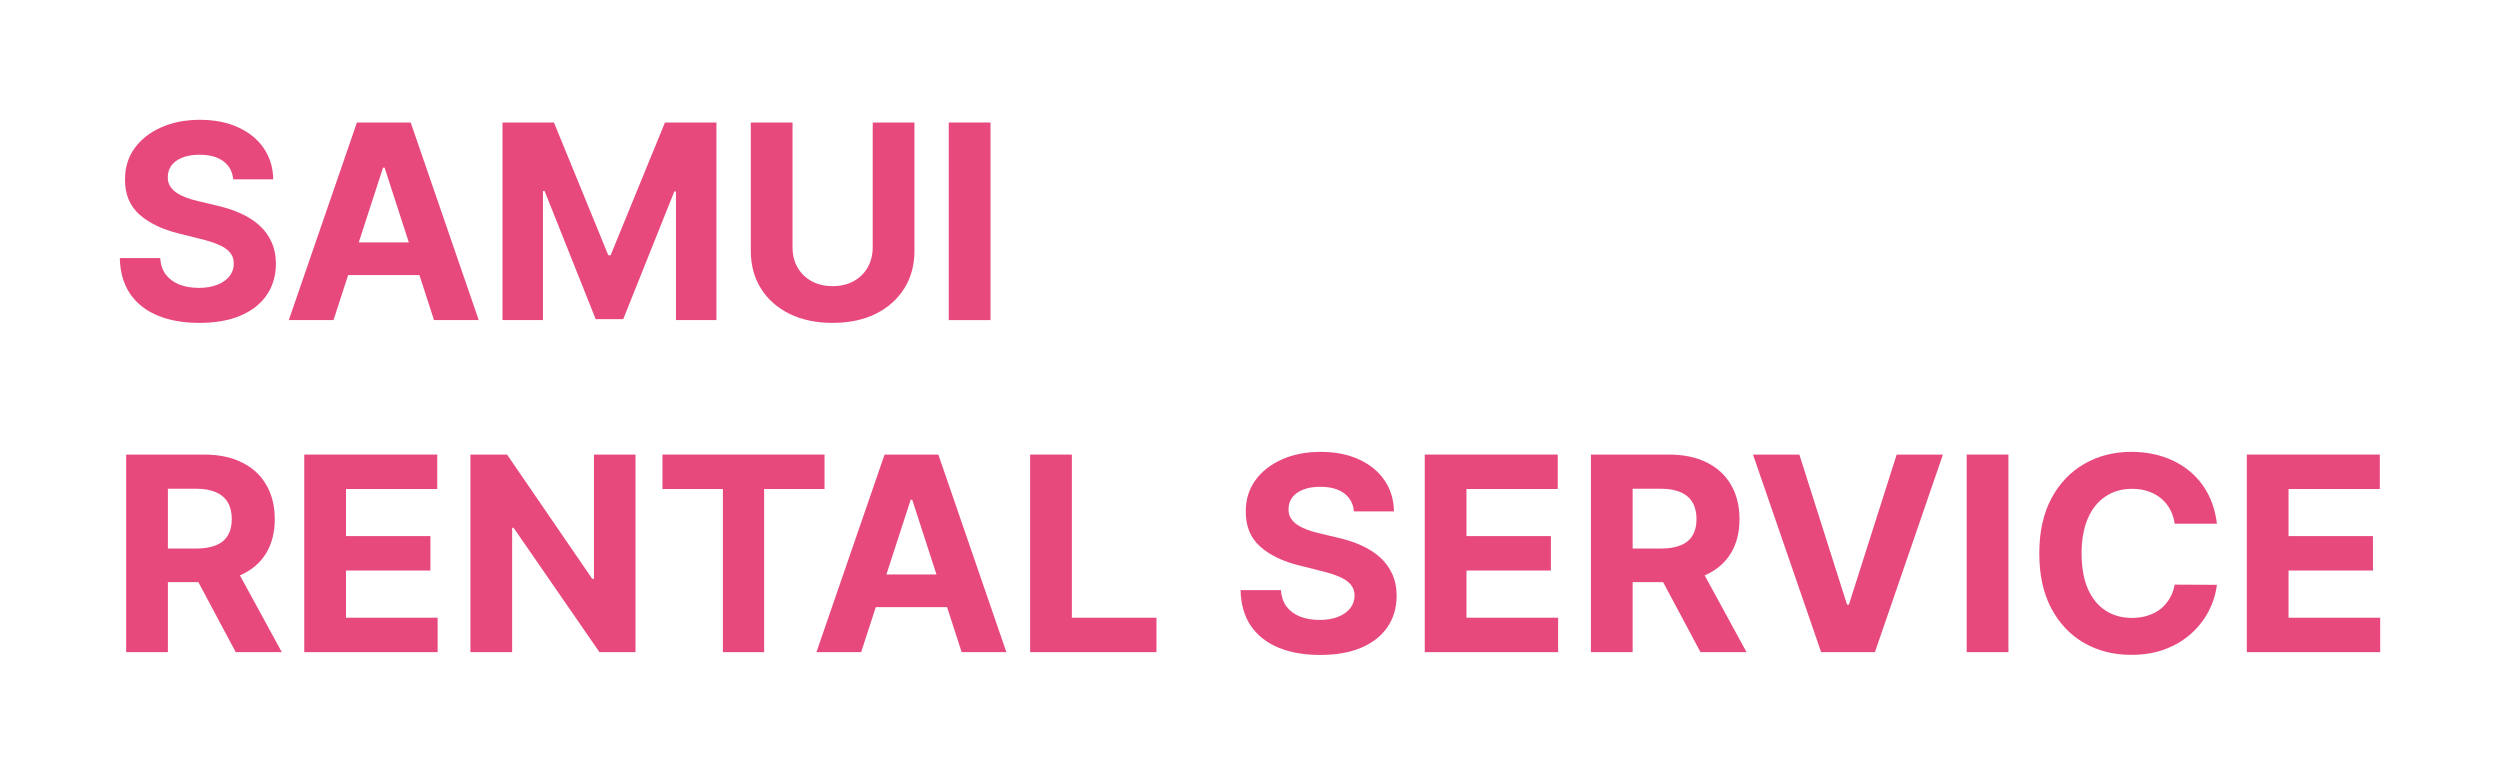
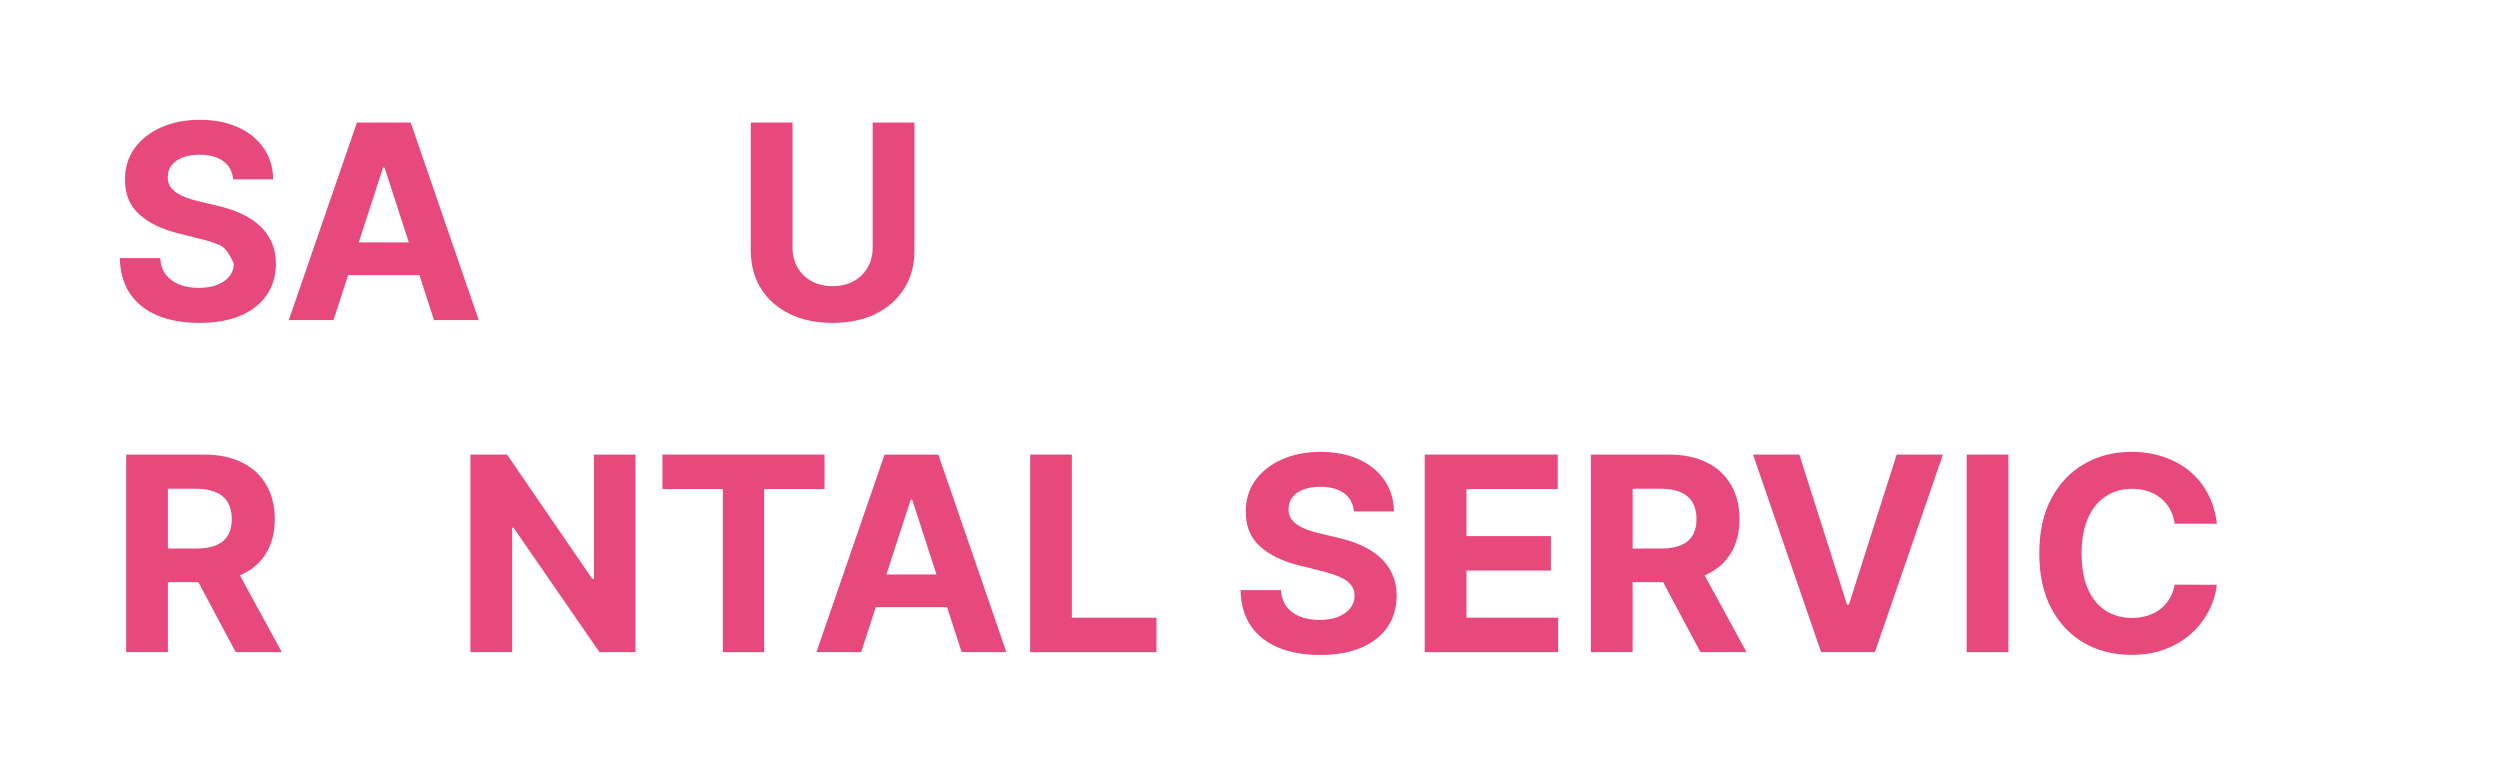
<svg xmlns="http://www.w3.org/2000/svg" width="313" height="97" viewBox="0 0 313 97" fill="none">
  <g filter="url(#filter0_d_2314_5208)">
-     <path d="M29.201 14.453C29.105 13.478 28.69 12.722 27.958 12.182C27.226 11.642 26.233 11.373 24.978 11.373C24.125 11.373 23.406 11.493 22.818 11.735C22.231 11.969 21.781 12.295 21.467 12.713C21.161 13.132 21.009 13.607 21.009 14.139C20.992 14.582 21.085 14.968 21.286 15.298C21.495 15.629 21.781 15.914 22.143 16.156C22.505 16.39 22.923 16.595 23.398 16.772C23.872 16.941 24.379 17.086 24.918 17.207L27.138 17.738C28.216 17.98 29.205 18.302 30.106 18.705C31.007 19.107 31.787 19.602 32.447 20.19C33.106 20.778 33.617 21.471 33.979 22.268C34.349 23.065 34.538 23.979 34.546 25.01C34.538 26.524 34.152 27.836 33.388 28.948C32.632 30.051 31.538 30.909 30.106 31.52C28.682 32.124 26.965 32.426 24.954 32.426C22.959 32.426 21.222 32.12 19.742 31.509C18.27 30.896 17.119 29.991 16.291 28.791C15.471 27.583 15.04 26.089 15 24.309H20.055C20.112 25.139 20.349 25.831 20.767 26.387C21.194 26.934 21.761 27.349 22.468 27.631C23.184 27.905 23.993 28.042 24.894 28.042C25.778 28.042 26.547 27.913 27.198 27.655C27.858 27.398 28.369 27.039 28.73 26.58C29.092 26.121 29.273 25.594 29.273 24.998C29.273 24.442 29.108 23.975 28.779 23.597C28.457 23.218 27.982 22.896 27.355 22.63C26.736 22.365 25.976 22.123 25.075 21.906L22.384 21.229C20.301 20.722 18.656 19.929 17.449 18.85C16.243 17.77 15.643 16.317 15.652 14.489C15.643 12.991 16.042 11.683 16.846 10.563C17.658 9.444 18.772 8.57 20.188 7.942C21.604 7.314 23.212 7 25.014 7C26.848 7 28.449 7.314 29.816 7.942C31.192 8.57 32.262 9.444 33.026 10.563C33.79 11.683 34.184 12.979 34.208 14.453H29.201Z" fill="#E8497D" />
+     <path d="M29.201 14.453C29.105 13.478 28.69 12.722 27.958 12.182C27.226 11.642 26.233 11.373 24.978 11.373C24.125 11.373 23.406 11.493 22.818 11.735C22.231 11.969 21.781 12.295 21.467 12.713C21.161 13.132 21.009 13.607 21.009 14.139C20.992 14.582 21.085 14.968 21.286 15.298C21.495 15.629 21.781 15.914 22.143 16.156C22.505 16.39 22.923 16.595 23.398 16.772C23.872 16.941 24.379 17.086 24.918 17.207L27.138 17.738C28.216 17.98 29.205 18.302 30.106 18.705C31.007 19.107 31.787 19.602 32.447 20.19C33.106 20.778 33.617 21.471 33.979 22.268C34.349 23.065 34.538 23.979 34.546 25.01C34.538 26.524 34.152 27.836 33.388 28.948C32.632 30.051 31.538 30.909 30.106 31.52C28.682 32.124 26.965 32.426 24.954 32.426C22.959 32.426 21.222 32.12 19.742 31.509C18.27 30.896 17.119 29.991 16.291 28.791C15.471 27.583 15.04 26.089 15 24.309H20.055C20.112 25.139 20.349 25.831 20.767 26.387C21.194 26.934 21.761 27.349 22.468 27.631C23.184 27.905 23.993 28.042 24.894 28.042C25.778 28.042 26.547 27.913 27.198 27.655C27.858 27.398 28.369 27.039 28.73 26.58C29.092 26.121 29.273 25.594 29.273 24.998C28.457 23.218 27.982 22.896 27.355 22.63C26.736 22.365 25.976 22.123 25.075 21.906L22.384 21.229C20.301 20.722 18.656 19.929 17.449 18.85C16.243 17.77 15.643 16.317 15.652 14.489C15.643 12.991 16.042 11.683 16.846 10.563C17.658 9.444 18.772 8.57 20.188 7.942C21.604 7.314 23.212 7 25.014 7C26.848 7 28.449 7.314 29.816 7.942C31.192 8.57 32.262 9.444 33.026 10.563C33.79 11.683 34.184 12.979 34.208 14.453H29.201Z" fill="#E8497D" />
    <path d="M41.755 32.076H36.157L44.687 7.338H51.419L59.938 32.076H54.339L48.15 12.991H47.957L41.755 32.076ZM41.405 22.352H54.629V26.435H41.405V22.352Z" fill="#E8497D" />
-     <path d="M62.912 7.338H69.355L76.159 23.959H76.449L83.254 7.338H89.697V32.076H84.629V15.975H84.424L78.03 31.955H74.579L68.184 15.914H67.979V32.076H62.912V7.338Z" fill="#E8497D" />
    <path d="M109.264 7.338H114.488V23.403C114.488 25.207 114.058 26.785 113.197 28.138C112.345 29.491 111.15 30.546 109.614 31.303C108.078 32.052 106.288 32.426 104.245 32.426C102.194 32.426 100.4 32.052 98.864 31.303C97.327 30.546 96.133 29.491 95.28 28.138C94.427 26.785 94.001 25.207 94.001 23.403V7.338H99.225V22.956C99.225 23.899 99.431 24.736 99.841 25.469C100.259 26.202 100.846 26.777 101.602 27.196C102.359 27.615 103.239 27.824 104.245 27.824C105.258 27.824 106.139 27.615 106.887 27.196C107.643 26.777 108.226 26.202 108.637 25.469C109.055 24.736 109.264 23.899 109.264 22.956V7.338Z" fill="#E8497D" />
-     <path d="M124.011 7.338V32.076H118.787V7.338H124.011Z" fill="#E8497D" />
    <path d="M15.796 73.65V48.912H25.545C27.411 48.912 29.004 49.246 30.323 49.914C31.65 50.575 32.66 51.513 33.352 52.729C34.051 53.937 34.401 55.358 34.401 56.993C34.401 58.635 34.047 60.049 33.339 61.232C32.632 62.408 31.606 63.31 30.263 63.938C28.927 64.566 27.311 64.88 25.412 64.88H18.885V60.677H24.568C25.565 60.677 26.394 60.54 27.053 60.266C27.713 59.992 28.204 59.582 28.525 59.034C28.855 58.486 29.02 57.806 29.02 56.993C29.02 56.171 28.855 55.479 28.525 54.915C28.204 54.351 27.709 53.925 27.041 53.635C26.382 53.337 25.549 53.188 24.544 53.188H21.021V73.65H15.796ZM29.141 62.392L35.282 73.65H29.515L23.506 62.392H29.141Z" fill="#E8497D" />
-     <path d="M38.093 73.65V48.912H54.743V53.224H43.318V59.119H53.887V63.431H43.318V69.338H54.792V73.65H38.093Z" fill="#E8497D" />
    <path d="M79.565 48.912V73.65H75.052L64.302 58.08H64.121V73.65H58.897V48.912H63.482L74.148 64.47H74.365V48.912H79.565Z" fill="#E8497D" />
    <path d="M82.94 53.224V48.912H103.234V53.224H95.669V73.65H90.505V53.224H82.94Z" fill="#E8497D" />
    <path d="M107.816 73.65H102.218L110.748 48.912H117.48L125.999 73.65H120.4L114.211 54.565H114.018L107.816 73.65ZM107.466 63.926H120.69V68.009H107.466V63.926Z" fill="#E8497D" />
    <path d="M128.973 73.65V48.912H134.197V69.338H144.791V73.65H128.973Z" fill="#E8497D" />
    <path d="M169.519 56.026C169.422 55.052 169.008 54.295 168.276 53.755C167.544 53.216 166.55 52.946 165.296 52.946C164.443 52.946 163.723 53.067 163.136 53.309C162.549 53.542 162.098 53.868 161.785 54.287C161.479 54.706 161.326 55.181 161.326 55.712C161.31 56.155 161.403 56.542 161.604 56.872C161.813 57.202 162.098 57.488 162.46 57.73C162.822 57.963 163.241 58.168 163.715 58.346C164.19 58.515 164.696 58.66 165.235 58.78L167.455 59.312C168.533 59.553 169.523 59.876 170.423 60.278C171.324 60.681 172.105 61.176 172.764 61.764C173.424 62.352 173.935 63.044 174.296 63.842C174.666 64.639 174.855 65.553 174.864 66.583C174.855 68.097 174.469 69.41 173.705 70.521C172.949 71.624 171.855 72.482 170.423 73.094C169 73.698 167.282 74 165.272 74C163.277 74 161.539 73.694 160.059 73.082C158.587 72.47 157.437 71.564 156.609 70.364C155.788 69.156 155.358 67.662 155.318 65.883H160.373C160.429 66.712 160.667 67.405 161.085 67.96C161.511 68.508 162.078 68.923 162.786 69.205C163.502 69.478 164.31 69.615 165.211 69.615C166.096 69.615 166.864 69.486 167.516 69.229C168.175 68.971 168.686 68.613 169.048 68.154C169.41 67.695 169.591 67.167 169.591 66.571C169.591 66.016 169.426 65.549 169.096 65.17C168.775 64.792 168.3 64.47 167.673 64.204C167.053 63.938 166.293 63.697 165.392 63.479L162.702 62.803C160.618 62.295 158.973 61.502 157.767 60.423C156.56 59.344 155.961 57.891 155.969 56.063C155.961 54.565 156.359 53.256 157.164 52.137C157.976 51.017 159.09 50.144 160.506 49.516C161.921 48.888 163.53 48.574 165.332 48.574C167.166 48.574 168.766 48.888 170.134 49.516C171.509 50.144 172.579 51.017 173.343 52.137C174.107 53.256 174.502 54.553 174.526 56.026H169.519Z" fill="#E8497D" />
    <path d="M178.378 73.65V48.912H195.028V53.224H183.602V59.119H194.171V63.431H183.602V69.338H195.076V73.65H178.378Z" fill="#E8497D" />
    <path d="M199.181 73.65V48.912H208.93C210.796 48.912 212.389 49.246 213.708 49.914C215.035 50.575 216.045 51.513 216.737 52.729C217.436 53.937 217.786 55.358 217.786 56.993C217.786 58.635 217.432 60.049 216.724 61.232C216.017 62.408 214.991 63.31 213.648 63.938C212.313 64.566 210.696 64.88 208.797 64.88H202.27V60.677H207.953C208.95 60.677 209.779 60.54 210.438 60.266C211.098 59.992 211.589 59.582 211.91 59.034C212.24 58.486 212.405 57.806 212.405 56.993C212.405 56.171 212.24 55.479 211.91 54.915C211.589 54.351 211.094 53.925 210.426 53.635C209.767 53.337 208.934 53.188 207.929 53.188H204.406V73.65H199.181ZM212.526 62.392L218.667 73.65H212.9L206.891 62.392H212.526Z" fill="#E8497D" />
    <path d="M225.279 48.912L231.251 67.707H231.48L237.465 48.912H243.256L234.738 73.65H228.006L219.475 48.912H225.279Z" fill="#E8497D" />
    <path d="M251.455 48.912V73.65H246.23V48.912H251.455Z" fill="#E8497D" />
    <path d="M277.555 57.572H272.271C272.174 56.888 271.977 56.28 271.679 55.748C271.382 55.209 271 54.75 270.533 54.371C270.067 53.993 269.528 53.703 268.916 53.502C268.313 53.3 267.658 53.2 266.95 53.2C265.671 53.2 264.557 53.518 263.608 54.154C262.658 54.782 261.922 55.7 261.4 56.908C260.877 58.108 260.615 59.566 260.615 61.281C260.615 63.044 260.877 64.526 261.4 65.726C261.93 66.926 262.671 67.832 263.62 68.444C264.569 69.056 265.667 69.362 266.913 69.362C267.613 69.362 268.261 69.269 268.856 69.084C269.459 68.899 269.994 68.629 270.461 68.275C270.927 67.912 271.313 67.473 271.619 66.958C271.933 66.442 272.15 65.855 272.271 65.194L277.555 65.219C277.418 66.354 277.077 67.449 276.53 68.504C275.991 69.551 275.263 70.489 274.346 71.318C273.437 72.14 272.351 72.792 271.088 73.275C269.833 73.75 268.414 73.988 266.829 73.988C264.625 73.988 262.654 73.489 260.917 72.49C259.188 71.492 257.82 70.046 256.815 68.154C255.817 66.261 255.319 63.97 255.319 61.281C255.319 58.583 255.825 56.288 256.839 54.396C257.852 52.503 259.228 51.062 260.965 50.071C262.703 49.073 264.657 48.574 266.829 48.574C268.261 48.574 269.588 48.775 270.811 49.178C272.041 49.58 273.131 50.168 274.08 50.941C275.029 51.706 275.802 52.644 276.397 53.755C277 54.867 277.386 56.139 277.555 57.572Z" fill="#E8497D" />
-     <path d="M281.301 73.65V48.912H297.952V53.224H286.526V59.119H297.095V63.431H286.526V69.338H298V73.65H281.301Z" fill="#E8497D" />
  </g>
  <defs>
    <filter id="filter0_d_2314_5208" x="0" y="0" width="313" height="97" filterUnits="userSpaceOnUse" color-interpolation-filters="sRGB">
      <feFlood flood-opacity="0" result="BackgroundImageFix" />
      <feColorMatrix in="SourceAlpha" type="matrix" values="0 0 0 0 0 0 0 0 0 0 0 0 0 0 0 0 0 0 127 0" result="hardAlpha" />
      <feOffset dy="8" />
      <feGaussianBlur stdDeviation="7.5" />
      <feComposite in2="hardAlpha" operator="out" />
      <feColorMatrix type="matrix" values="0 0 0 0 0.616 0 0 0 0 0.325 0 0 0 0 0.71 0 0 0 0.2 0" />
      <feBlend mode="normal" in2="BackgroundImageFix" result="effect1_dropShadow_2314_5208" />
      <feBlend mode="normal" in="SourceGraphic" in2="effect1_dropShadow_2314_5208" result="shape" />
    </filter>
  </defs>
</svg>